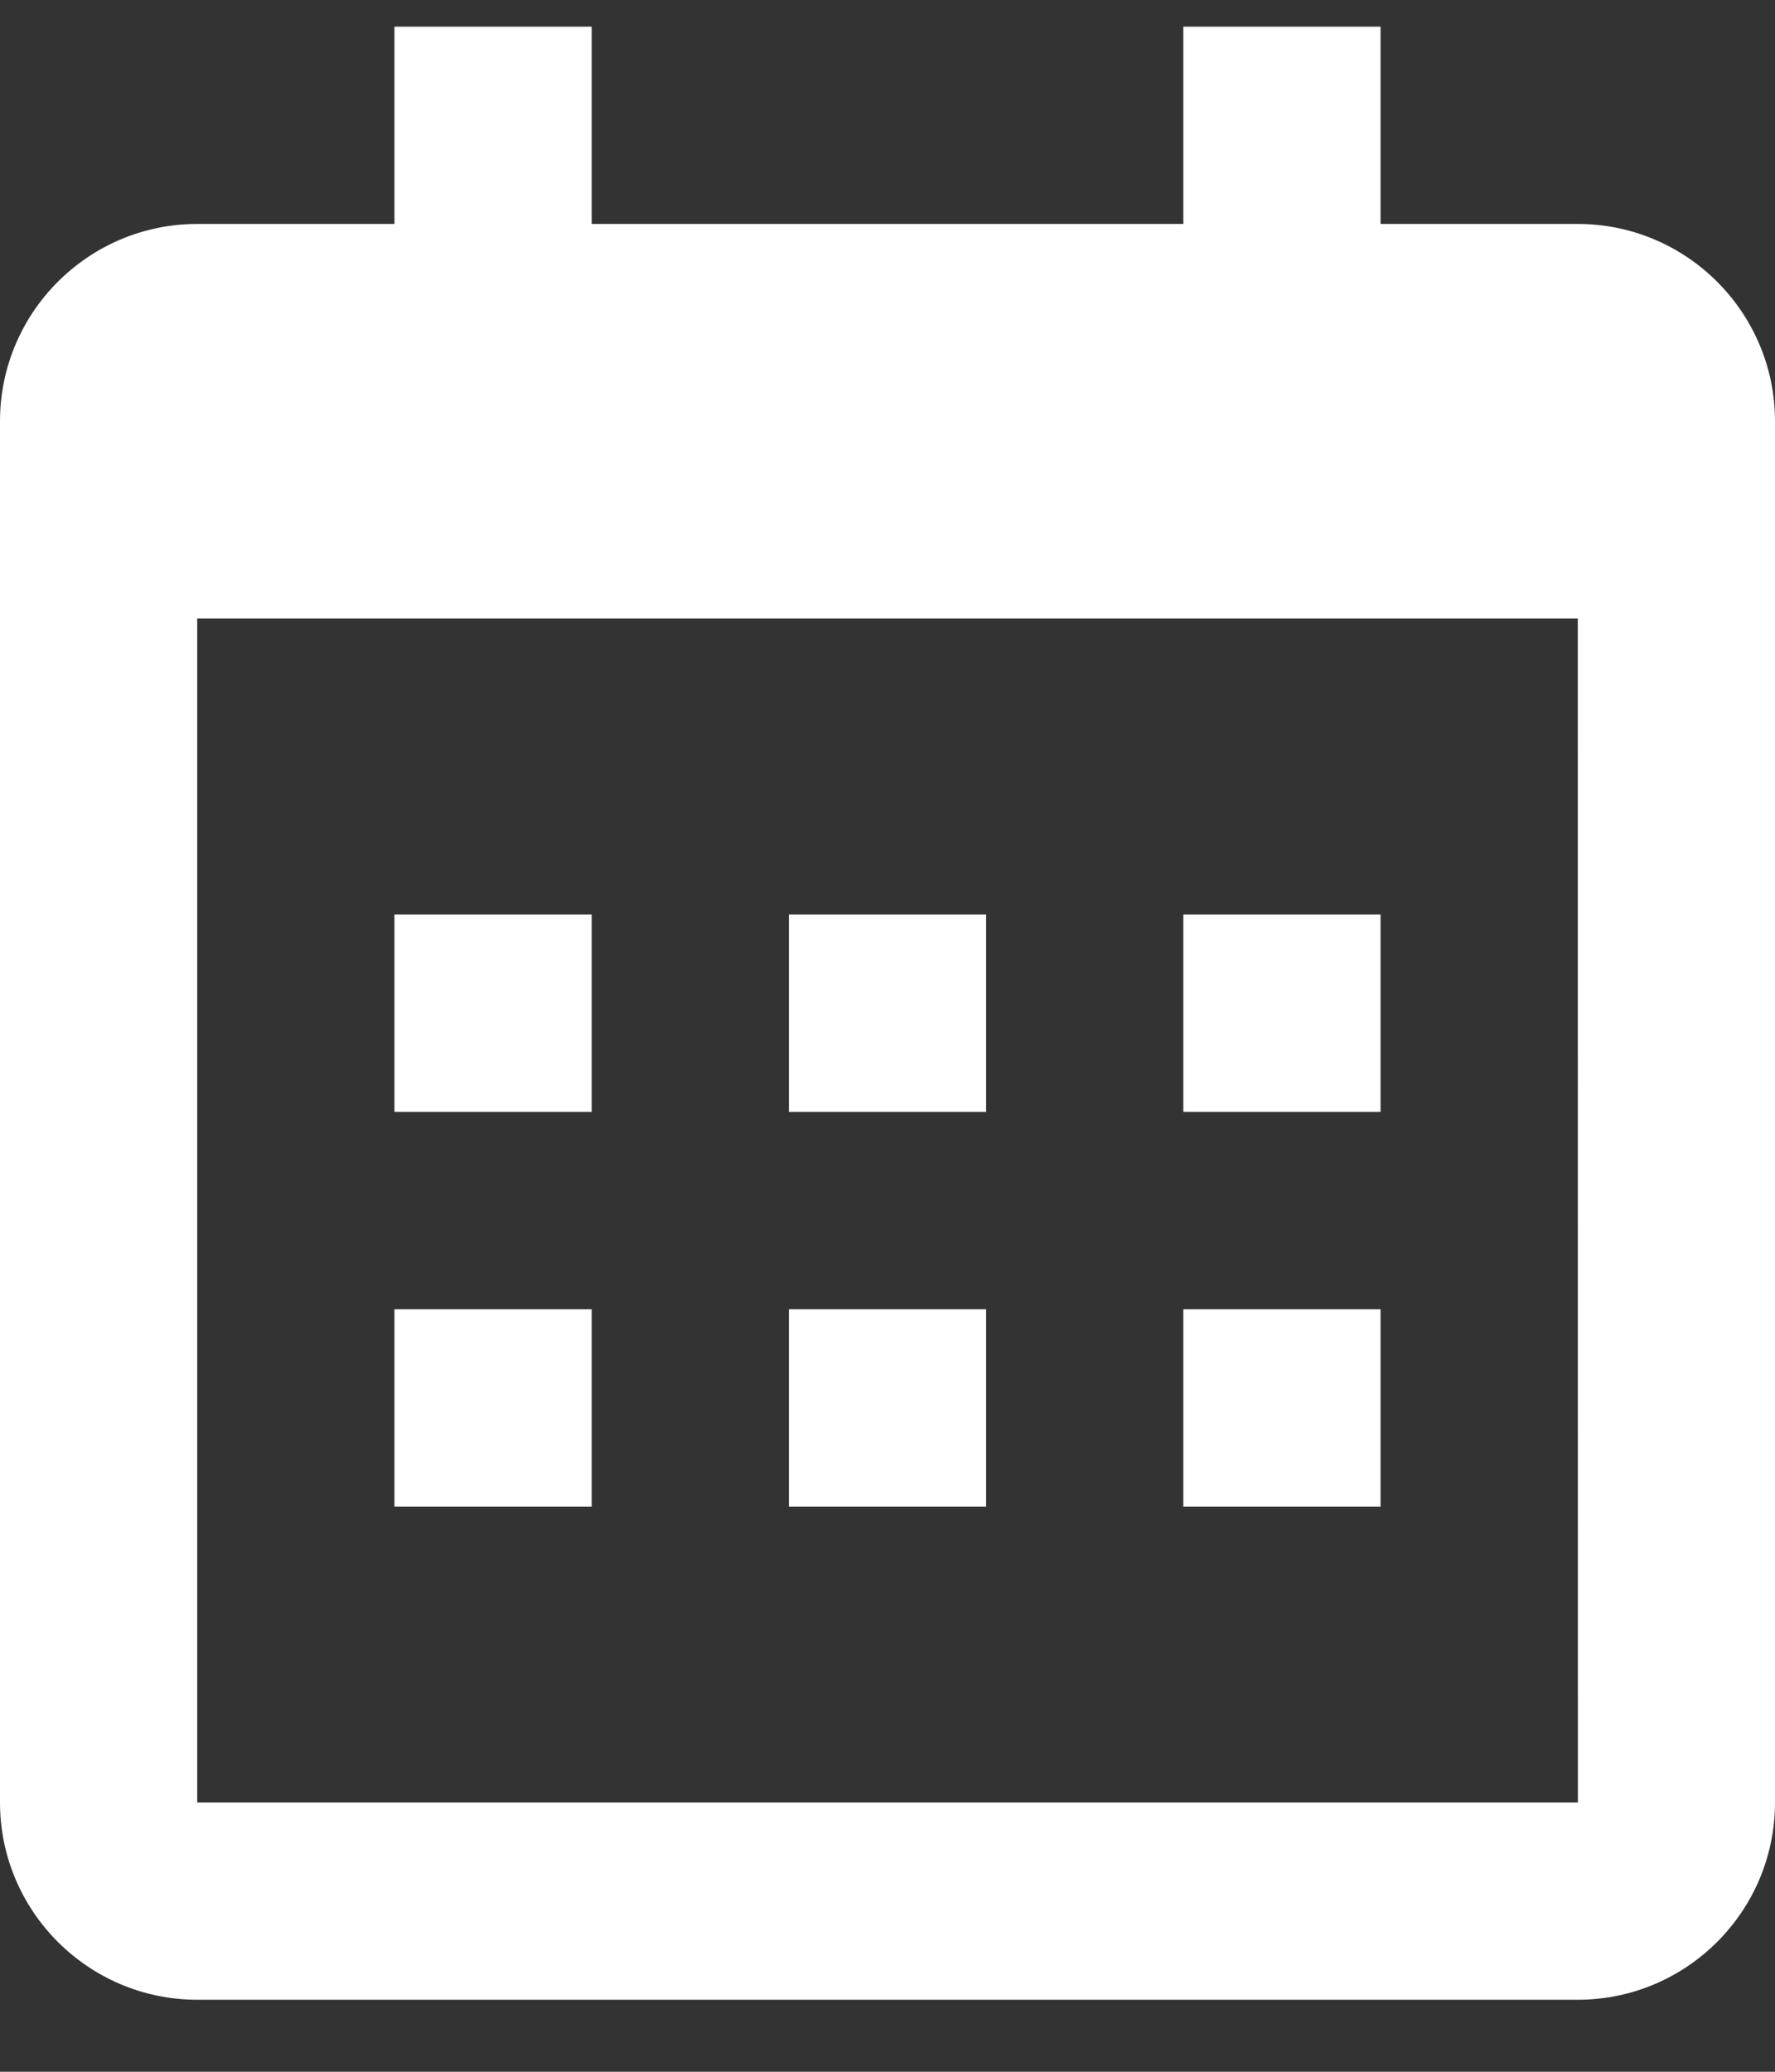
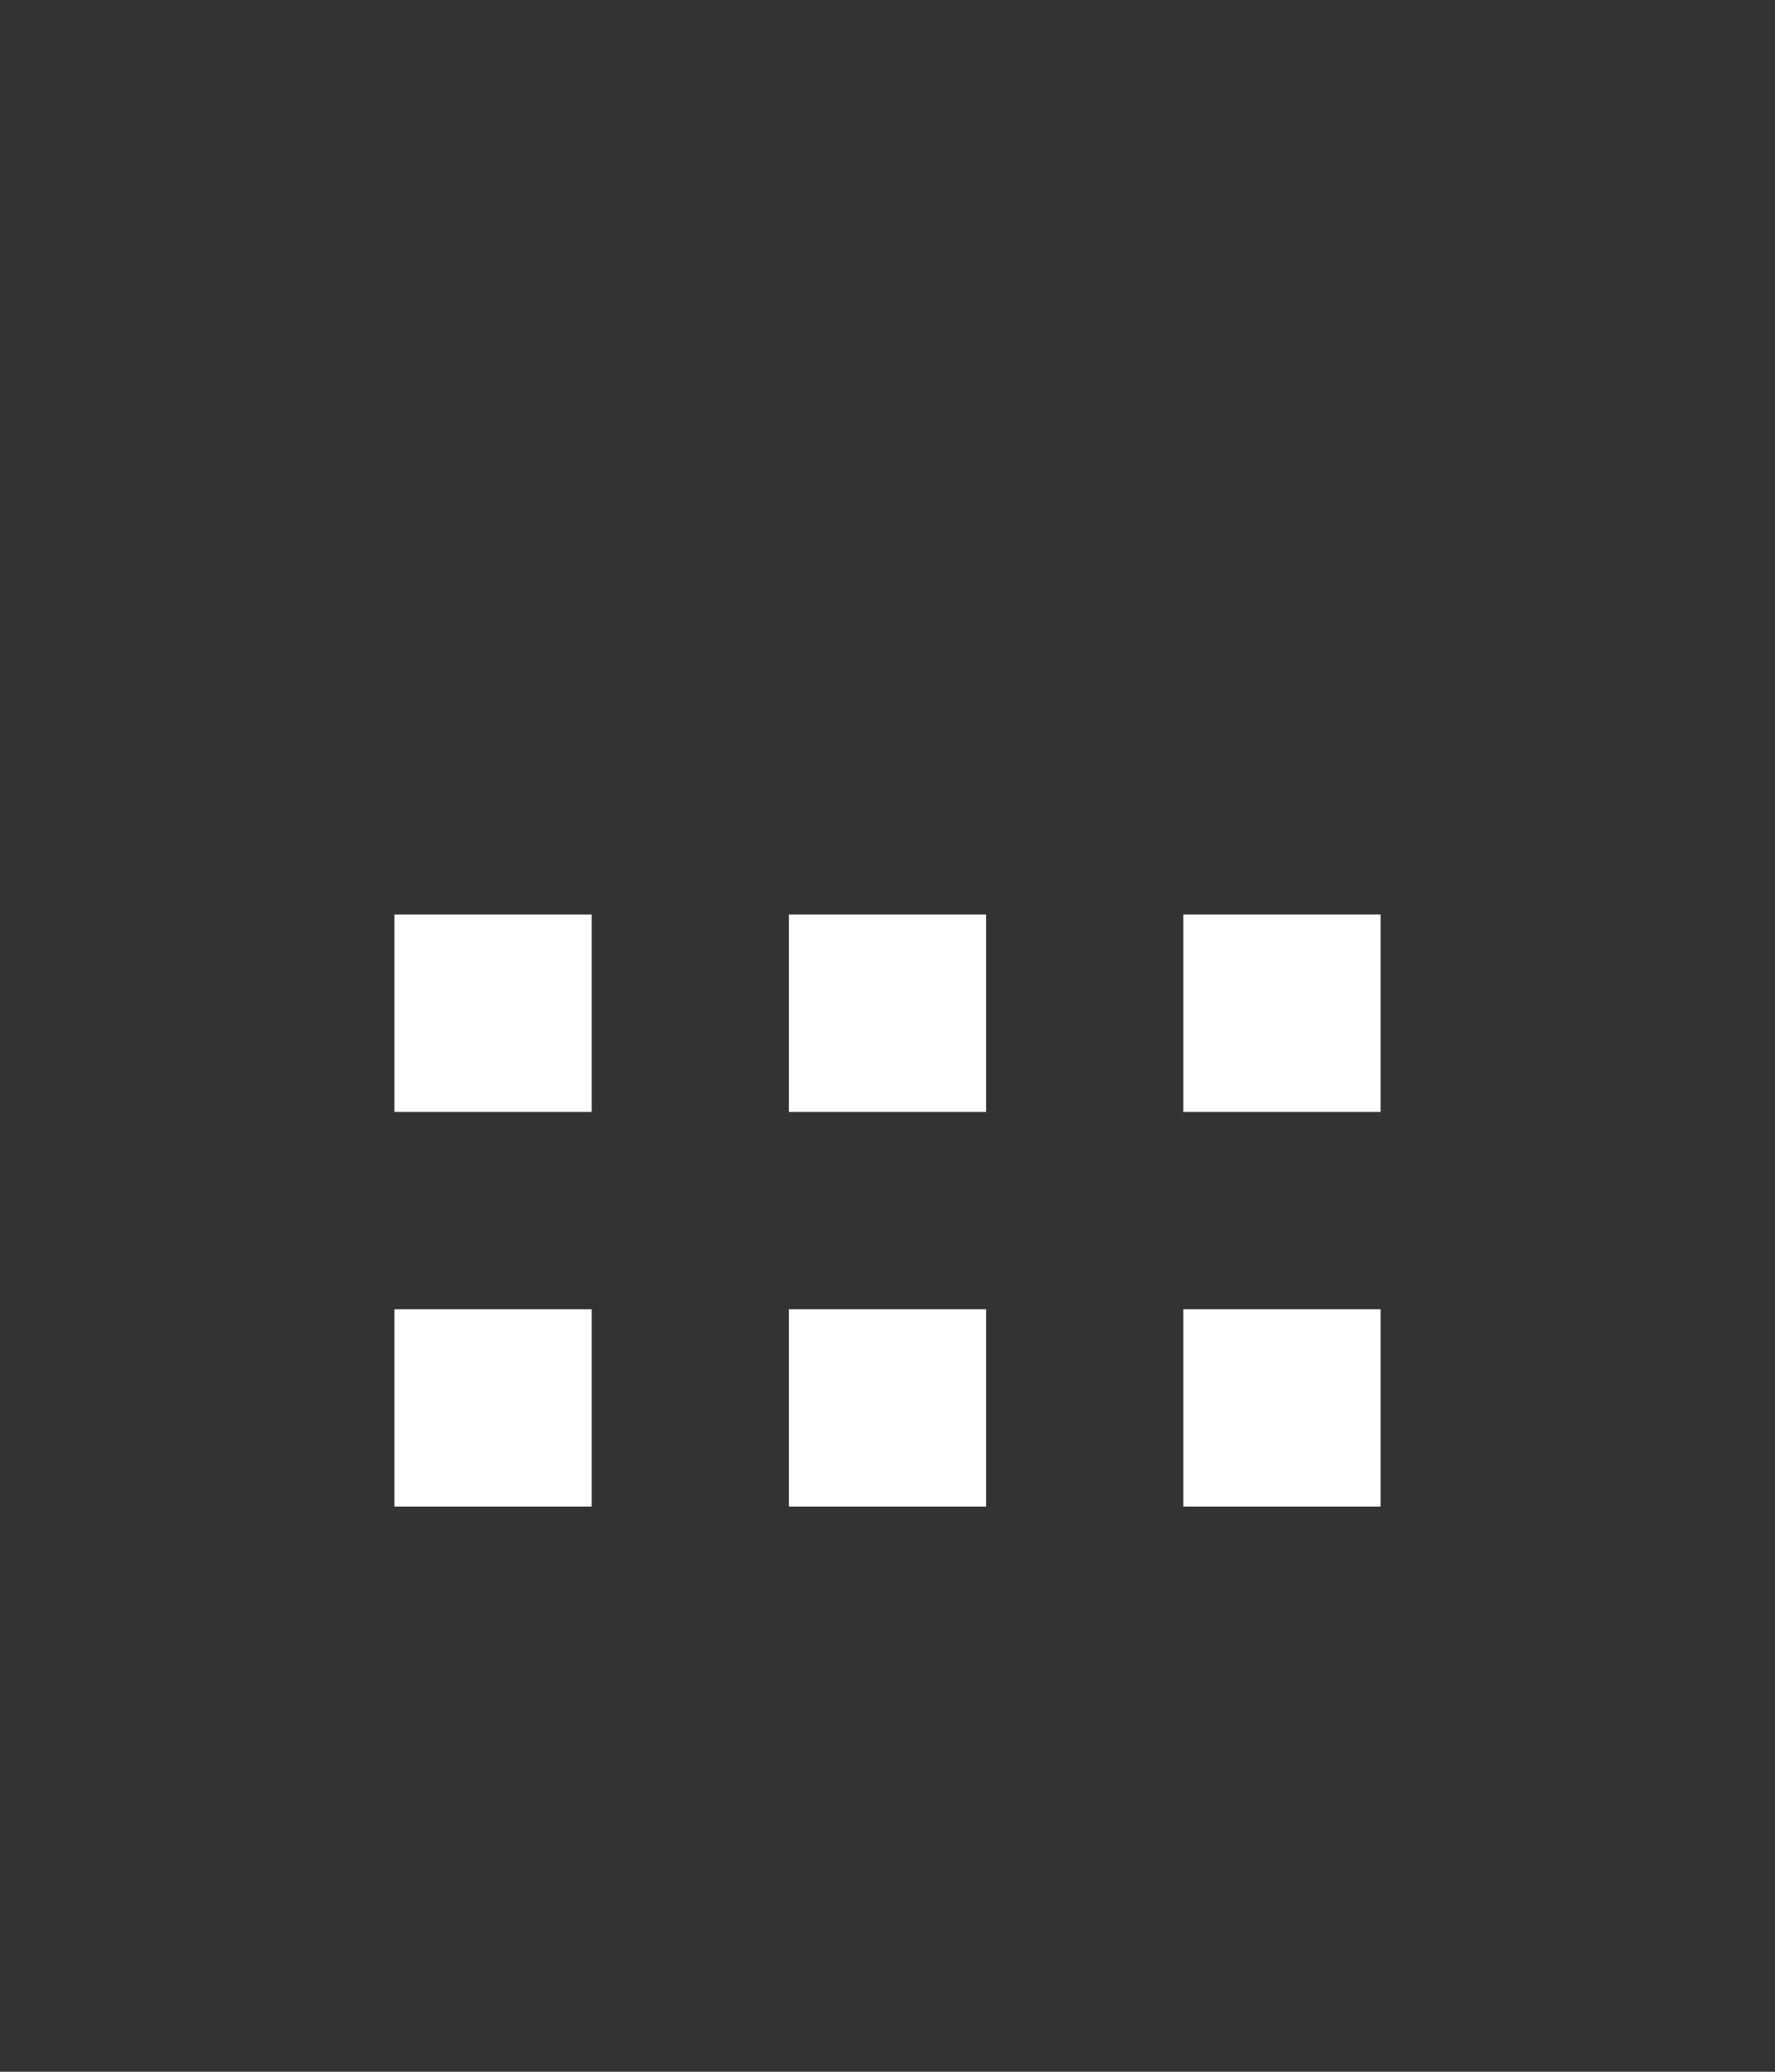
<svg xmlns="http://www.w3.org/2000/svg" width="18" height="21" viewBox="0 0 18 21" fill="none">
  <rect x="0" y="0" width="18" height="21" fill="#333333" stroke="none" />
  <path d="M4 9.27H6V11.271H4V9.27ZM4 13.271H6V15.271H4V13.271ZM8 9.27H10V11.271H8V9.27ZM8 13.271H10V15.271H8V13.271ZM12 9.27H14V11.271H12V9.27ZM12 13.271H14V15.271H12V13.271Z" fill="white" />
-   <path d="M2 20.27H16C17.103 20.27 18 19.373 18 18.27V4.27C18 3.167 17.103 2.27 16 2.27H14V0.27H12V2.27H6V0.27H4V2.27H2C0.897 2.27 0 3.167 0 4.27V18.27C0 19.373 0.897 20.27 2 20.27ZM16 6.27L16.001 18.27H2V6.27H16Z" fill="white" />
</svg>